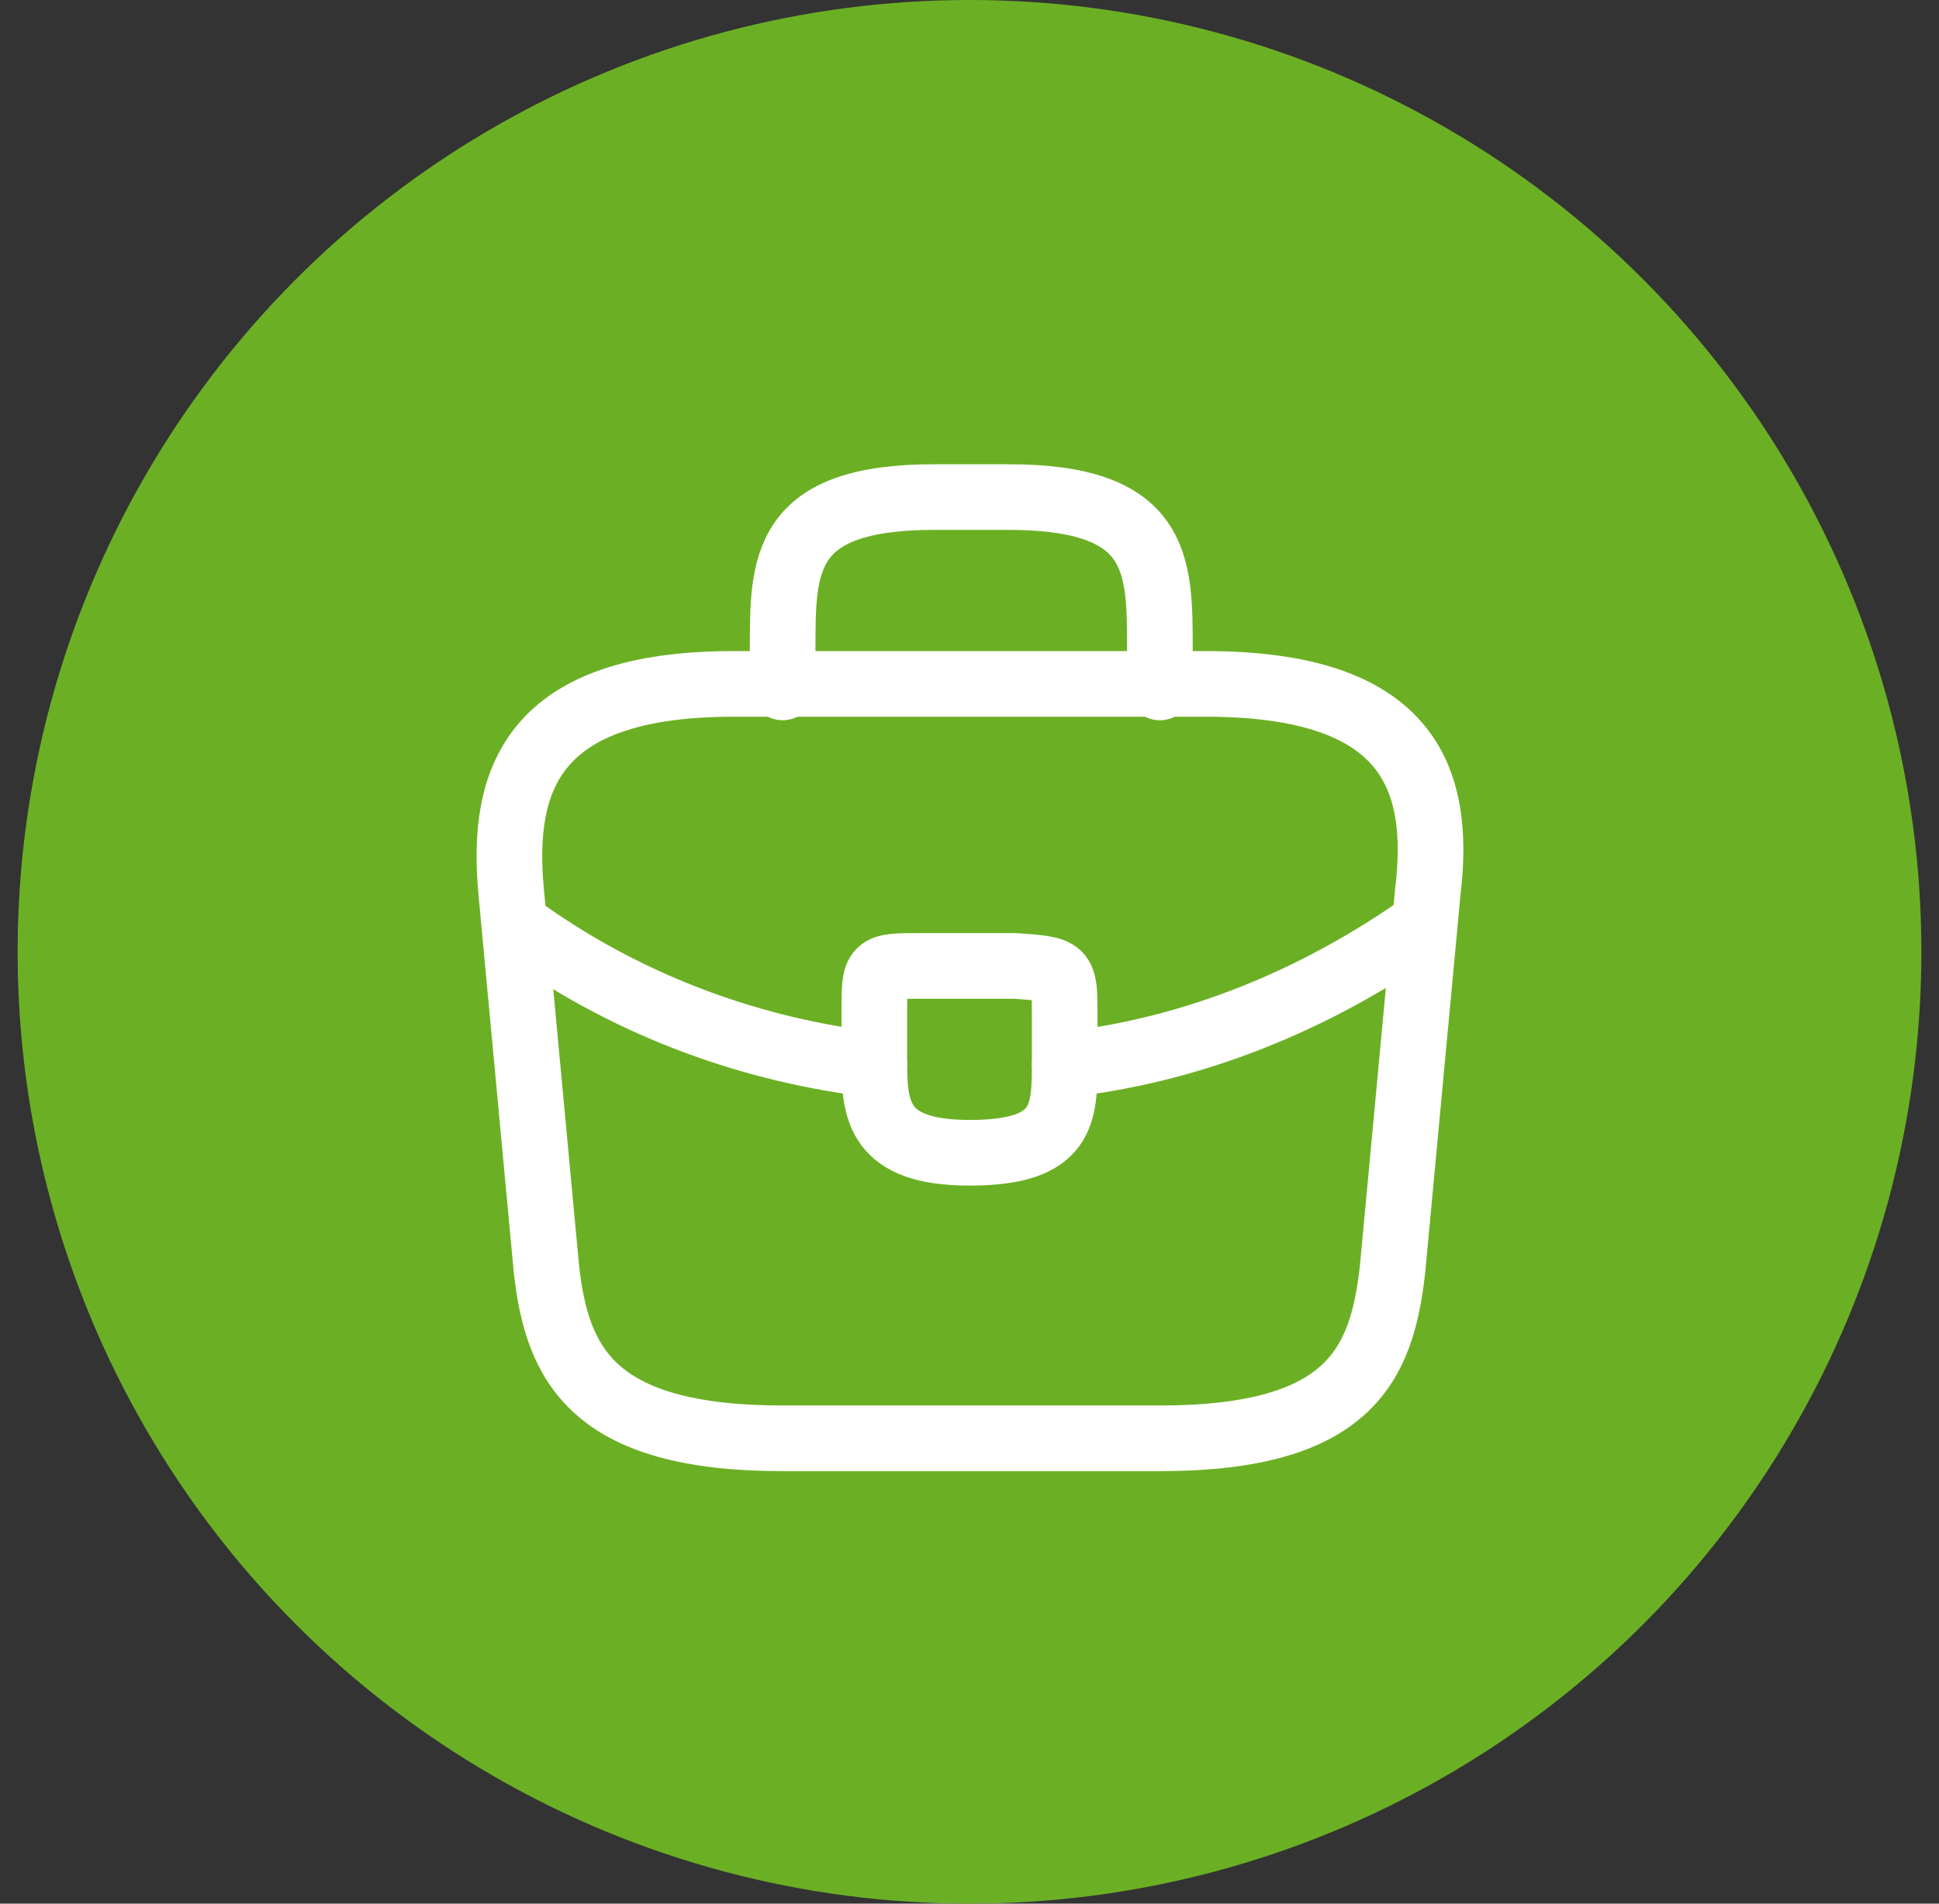
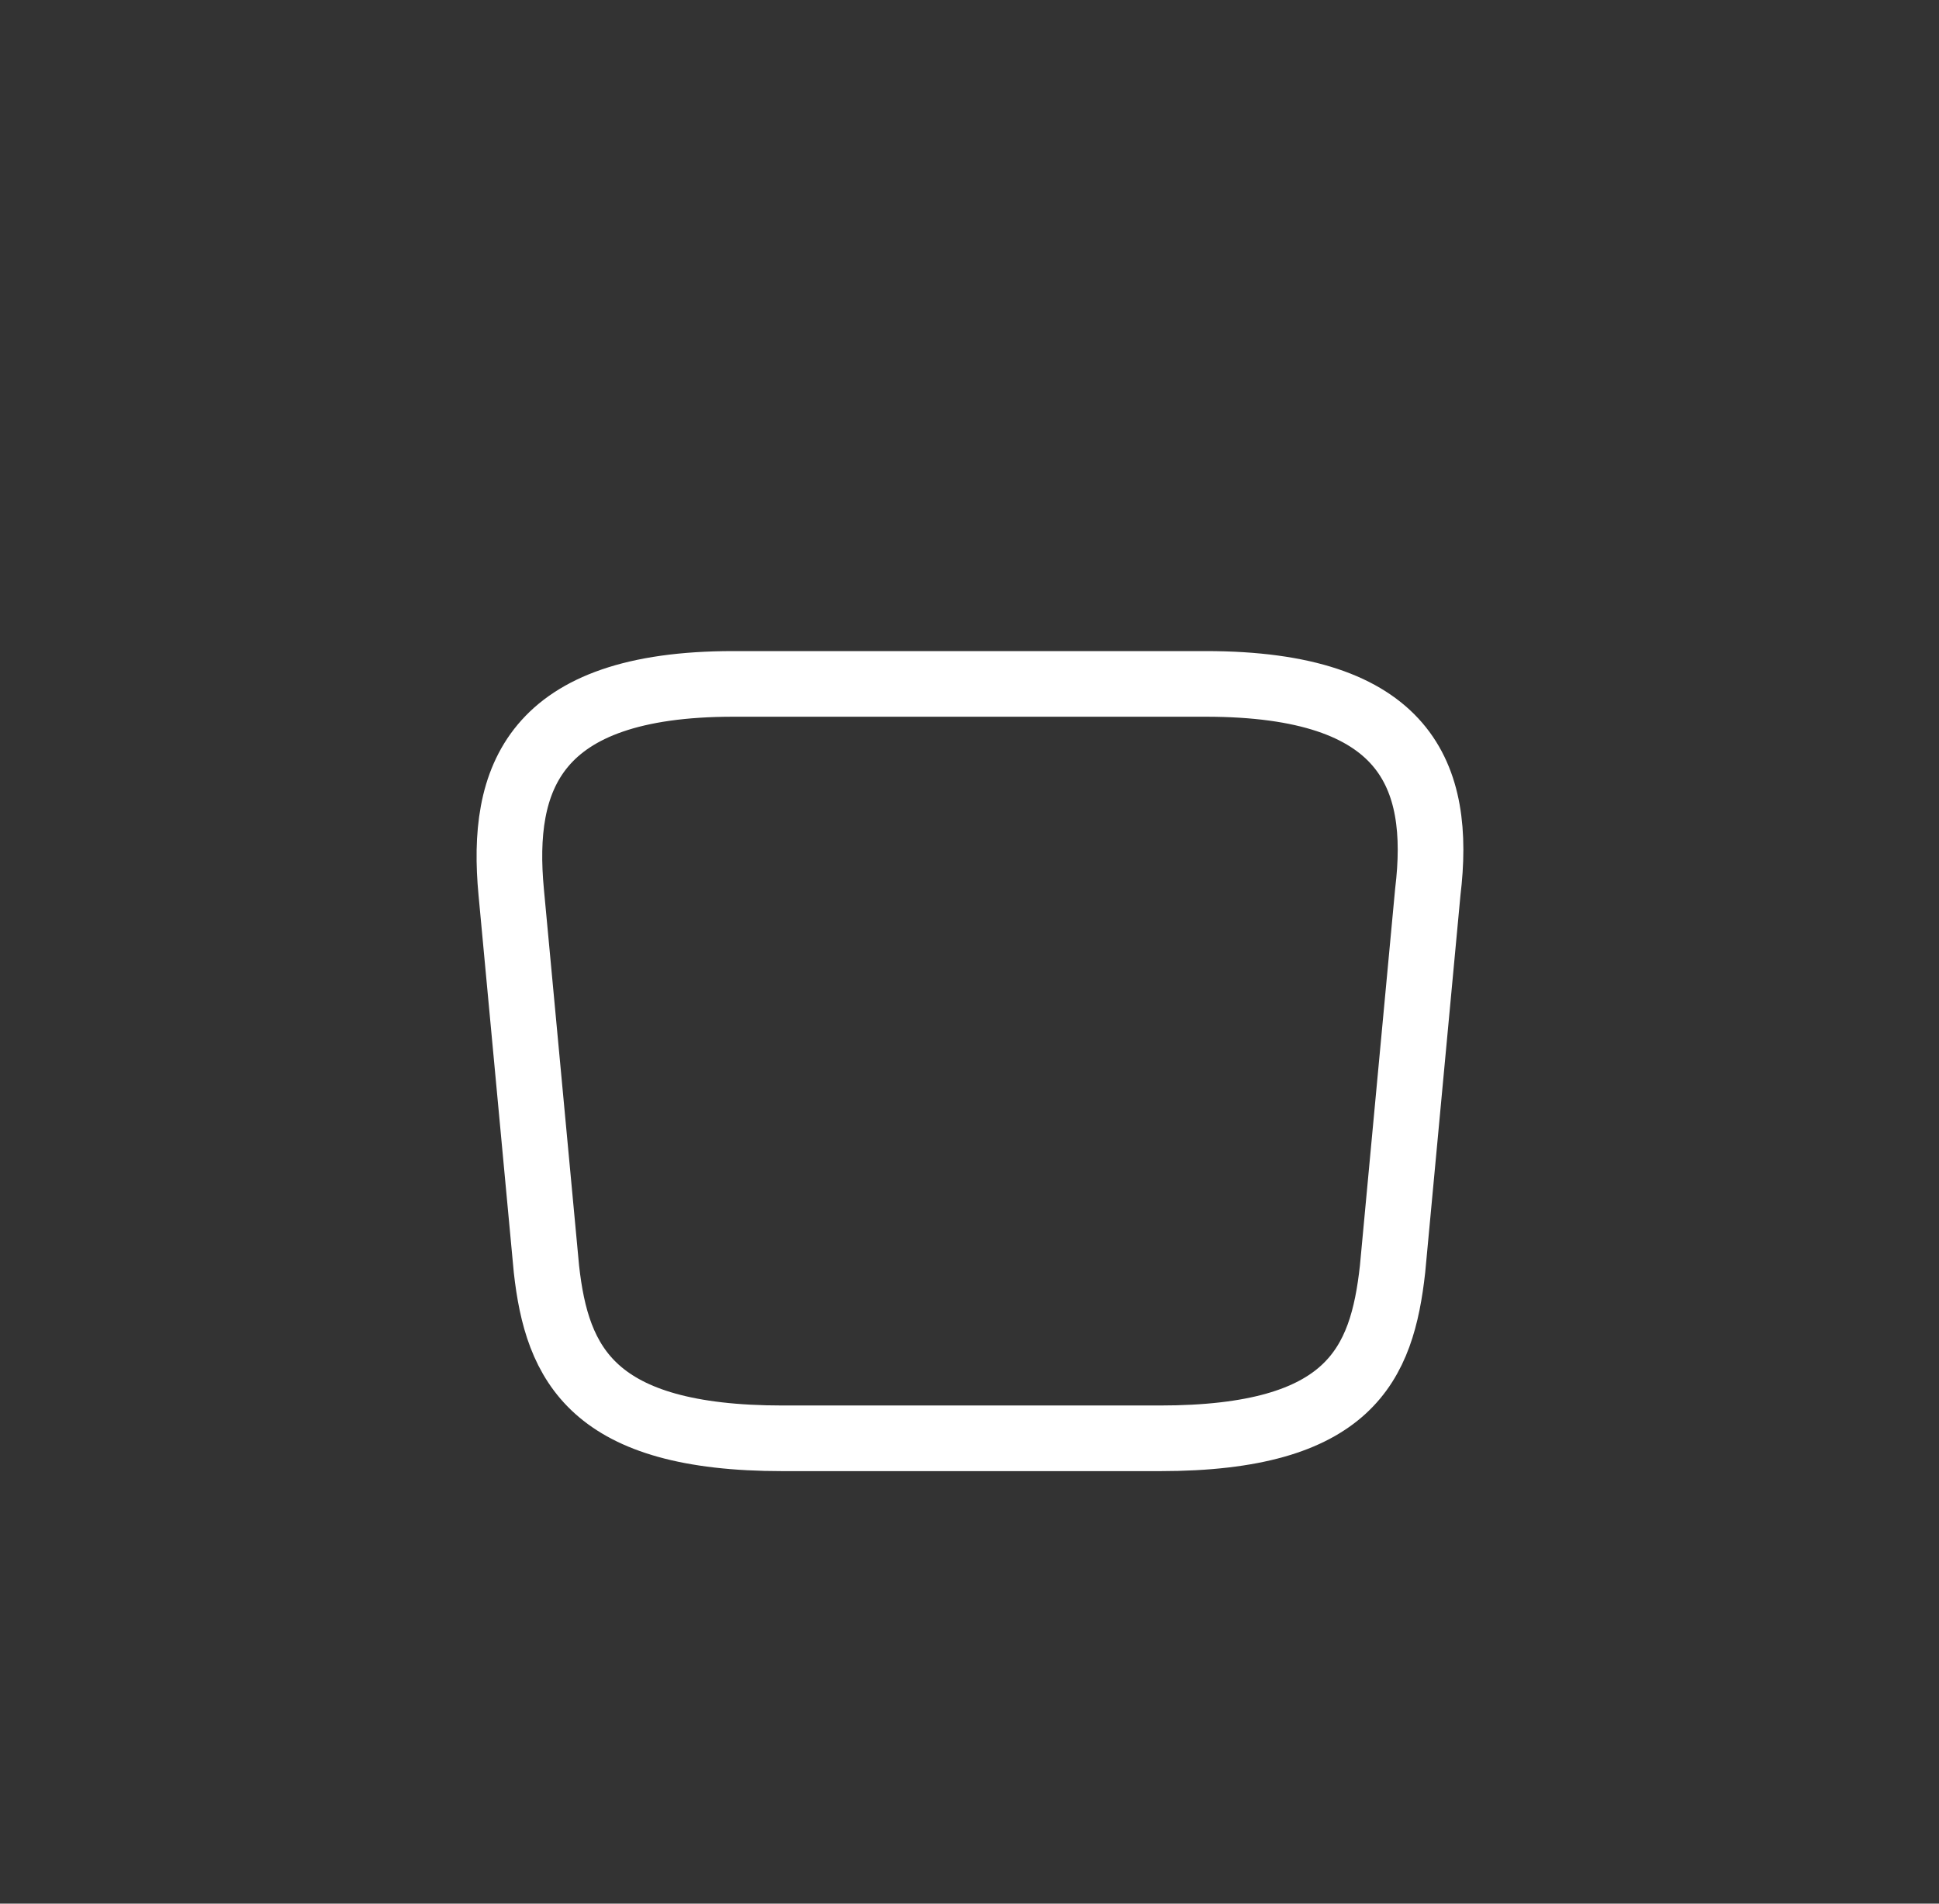
<svg xmlns="http://www.w3.org/2000/svg" version="1.1" id="Ebene_1" x="0px" y="0px" viewBox="0 0 55 54" style="enable-background:new 0 0 55 54;" xml:space="preserve">
  <rect x="0" y="0" width="55" height="54" fill="#333333" stroke="none" />
  <style type="text/css">
	.st0{fill:#6BB024;}
	.st1{fill:none;stroke:#FFFFFF;stroke-width:1.862;stroke-linecap:round;stroke-linejoin:round;stroke-miterlimit:10;}
</style>
-   <circle class="st0" cx="27.5" cy="27" r="27" />
  <path class="st1" d="M22.2,40.8h10.7c5.4,0,6.3-2.1,6.6-4.8l1-10.7c0.4-3.3-0.6-5.9-6.3-5.9H20.8c-5.7,0-6.6,2.7-6.3,5.9l1,10.7  C15.8,38.7,16.8,40.8,22.2,40.8z" />
-   <path class="st1" d="M22.2,19.5v-1.1c0-2.4,0-4.3,4.3-4.3h2.1c4.3,0,4.3,1.9,4.3,4.3v1.1" />
-   <path class="st1" d="M30.2,28.8v1.3c0,0,0,0,0,0c0,1.5,0,2.6-2.7,2.6c-2.6,0-2.7-1.2-2.7-2.6v-1.4c0-1.3,0-1.3,1.3-1.3h2.7  C30.2,27.5,30.2,27.5,30.2,28.8z" />
-   <path class="st1" d="M40.4,26.2c-3.1,2.2-6.6,3.6-10.2,4" />
-   <path class="st1" d="M15,26.5c3,2.1,6.4,3.3,9.8,3.7" />
</svg>